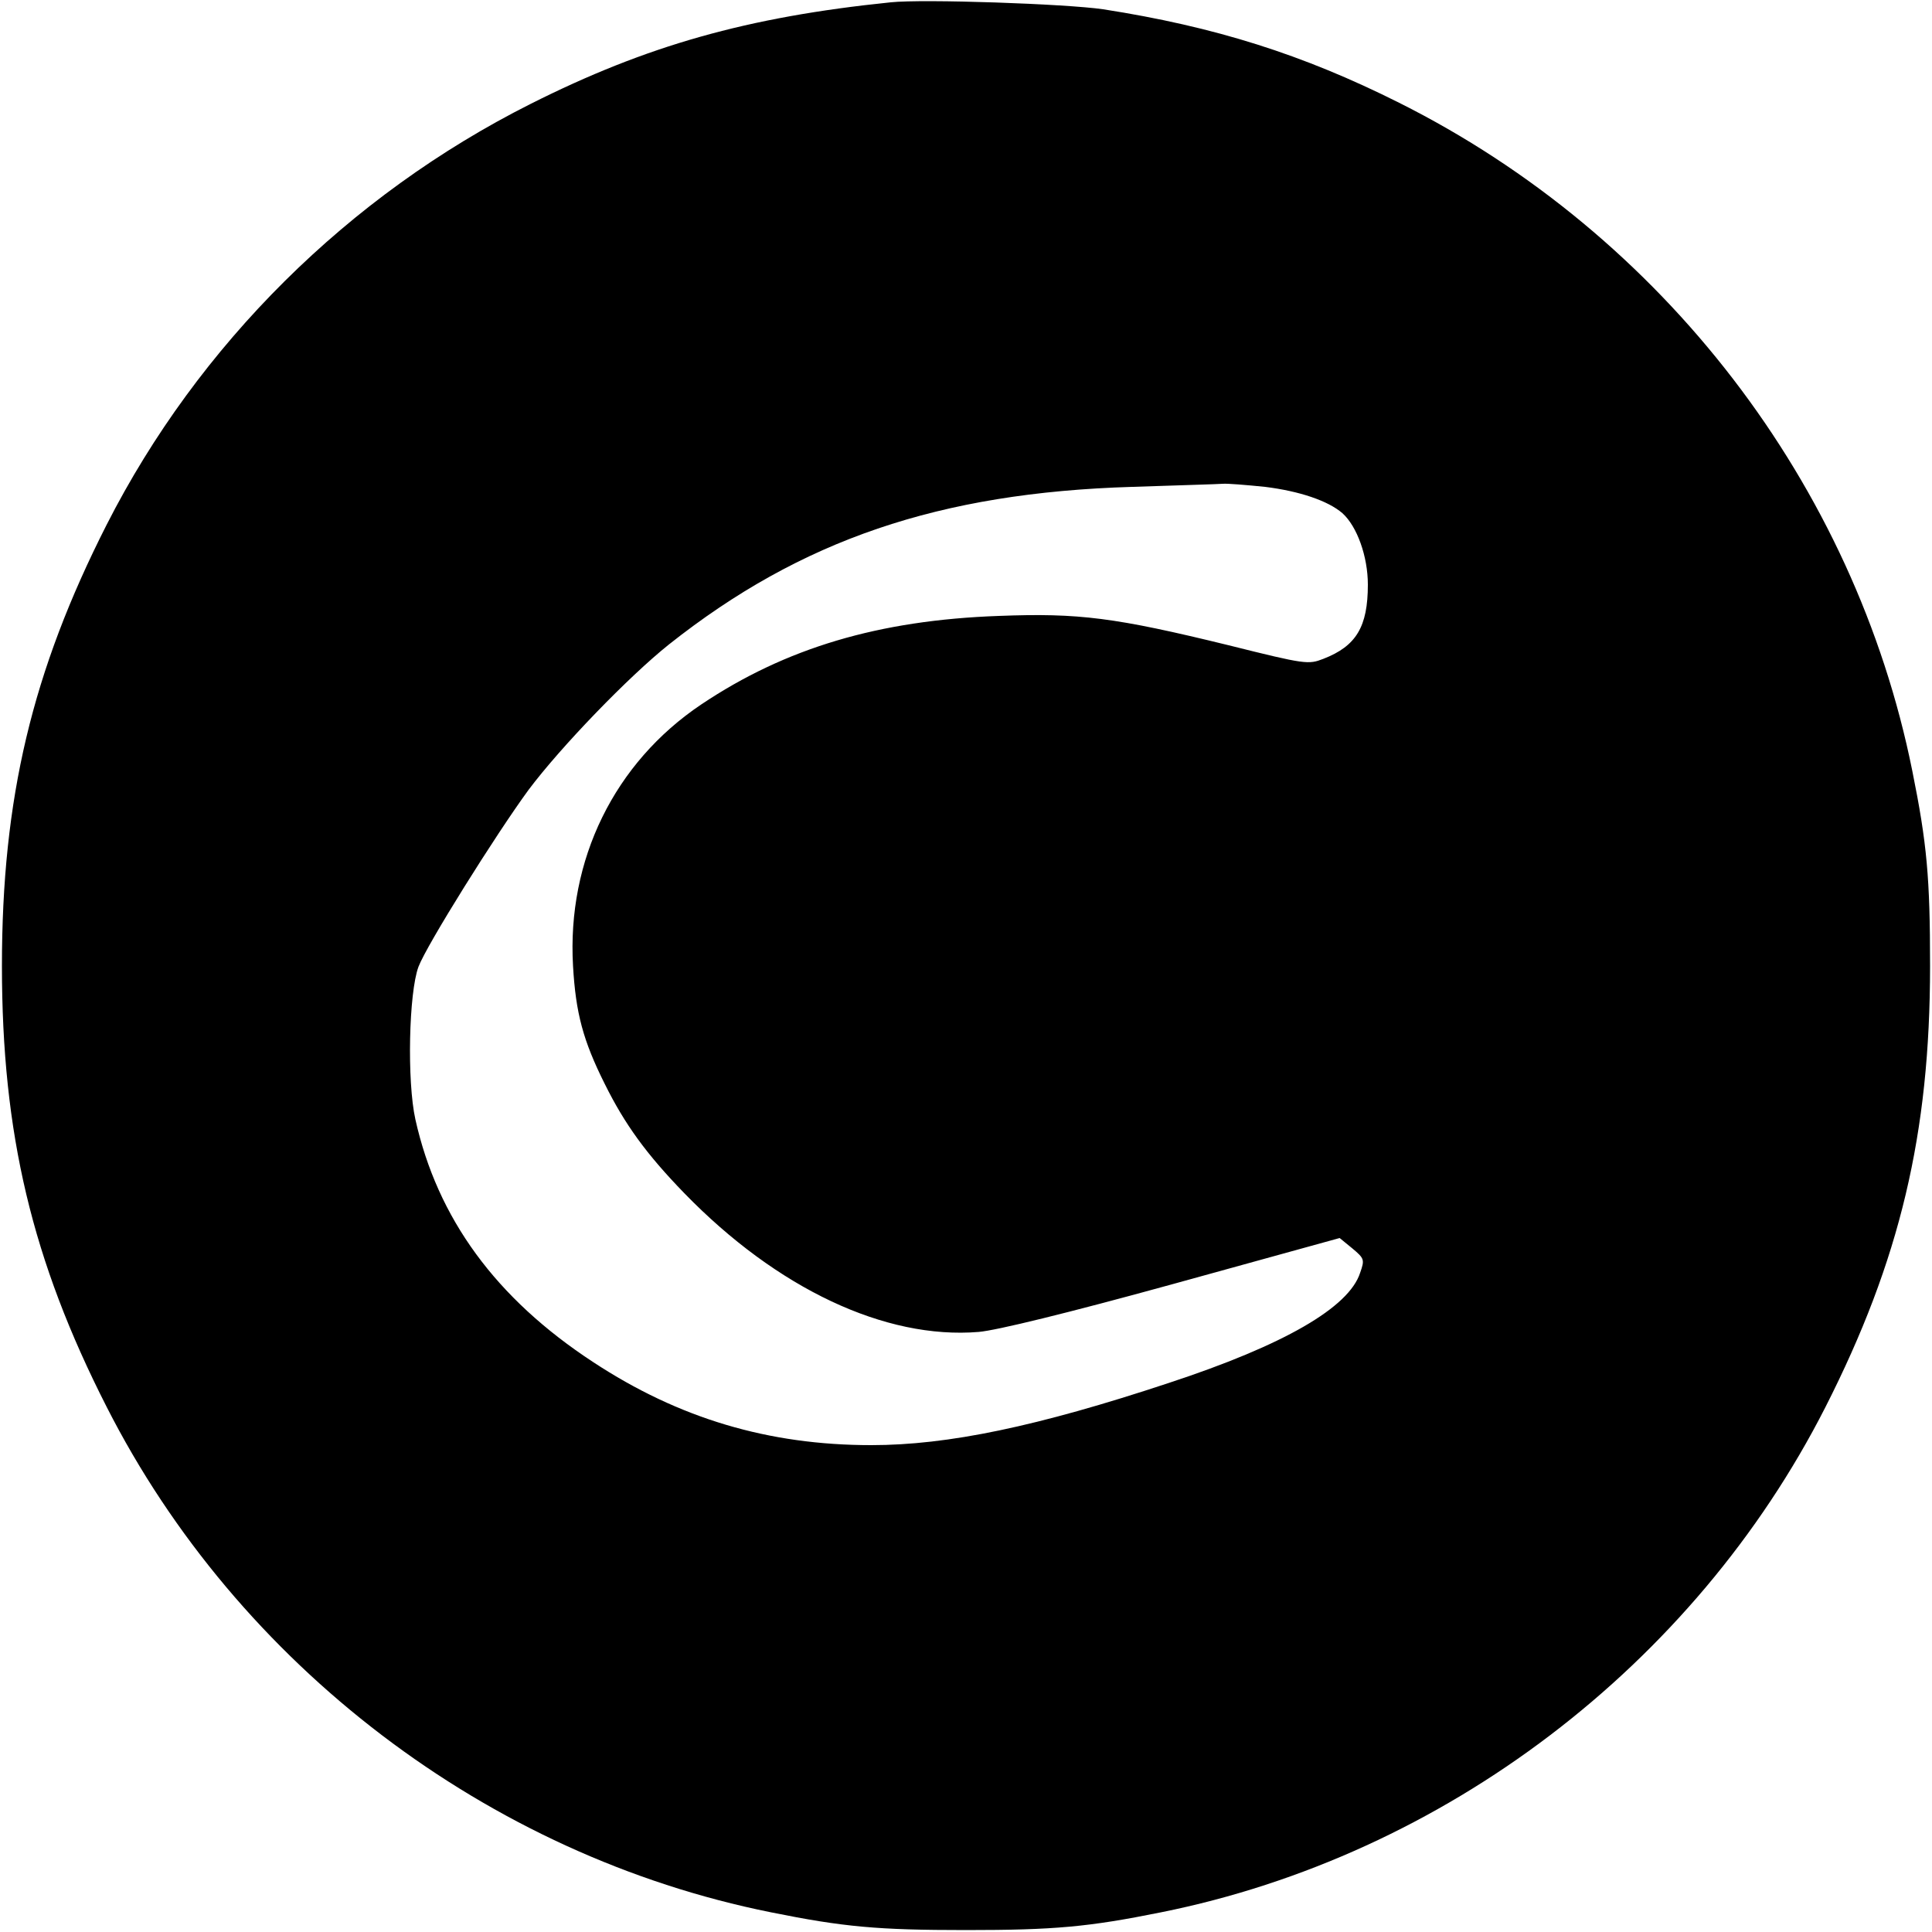
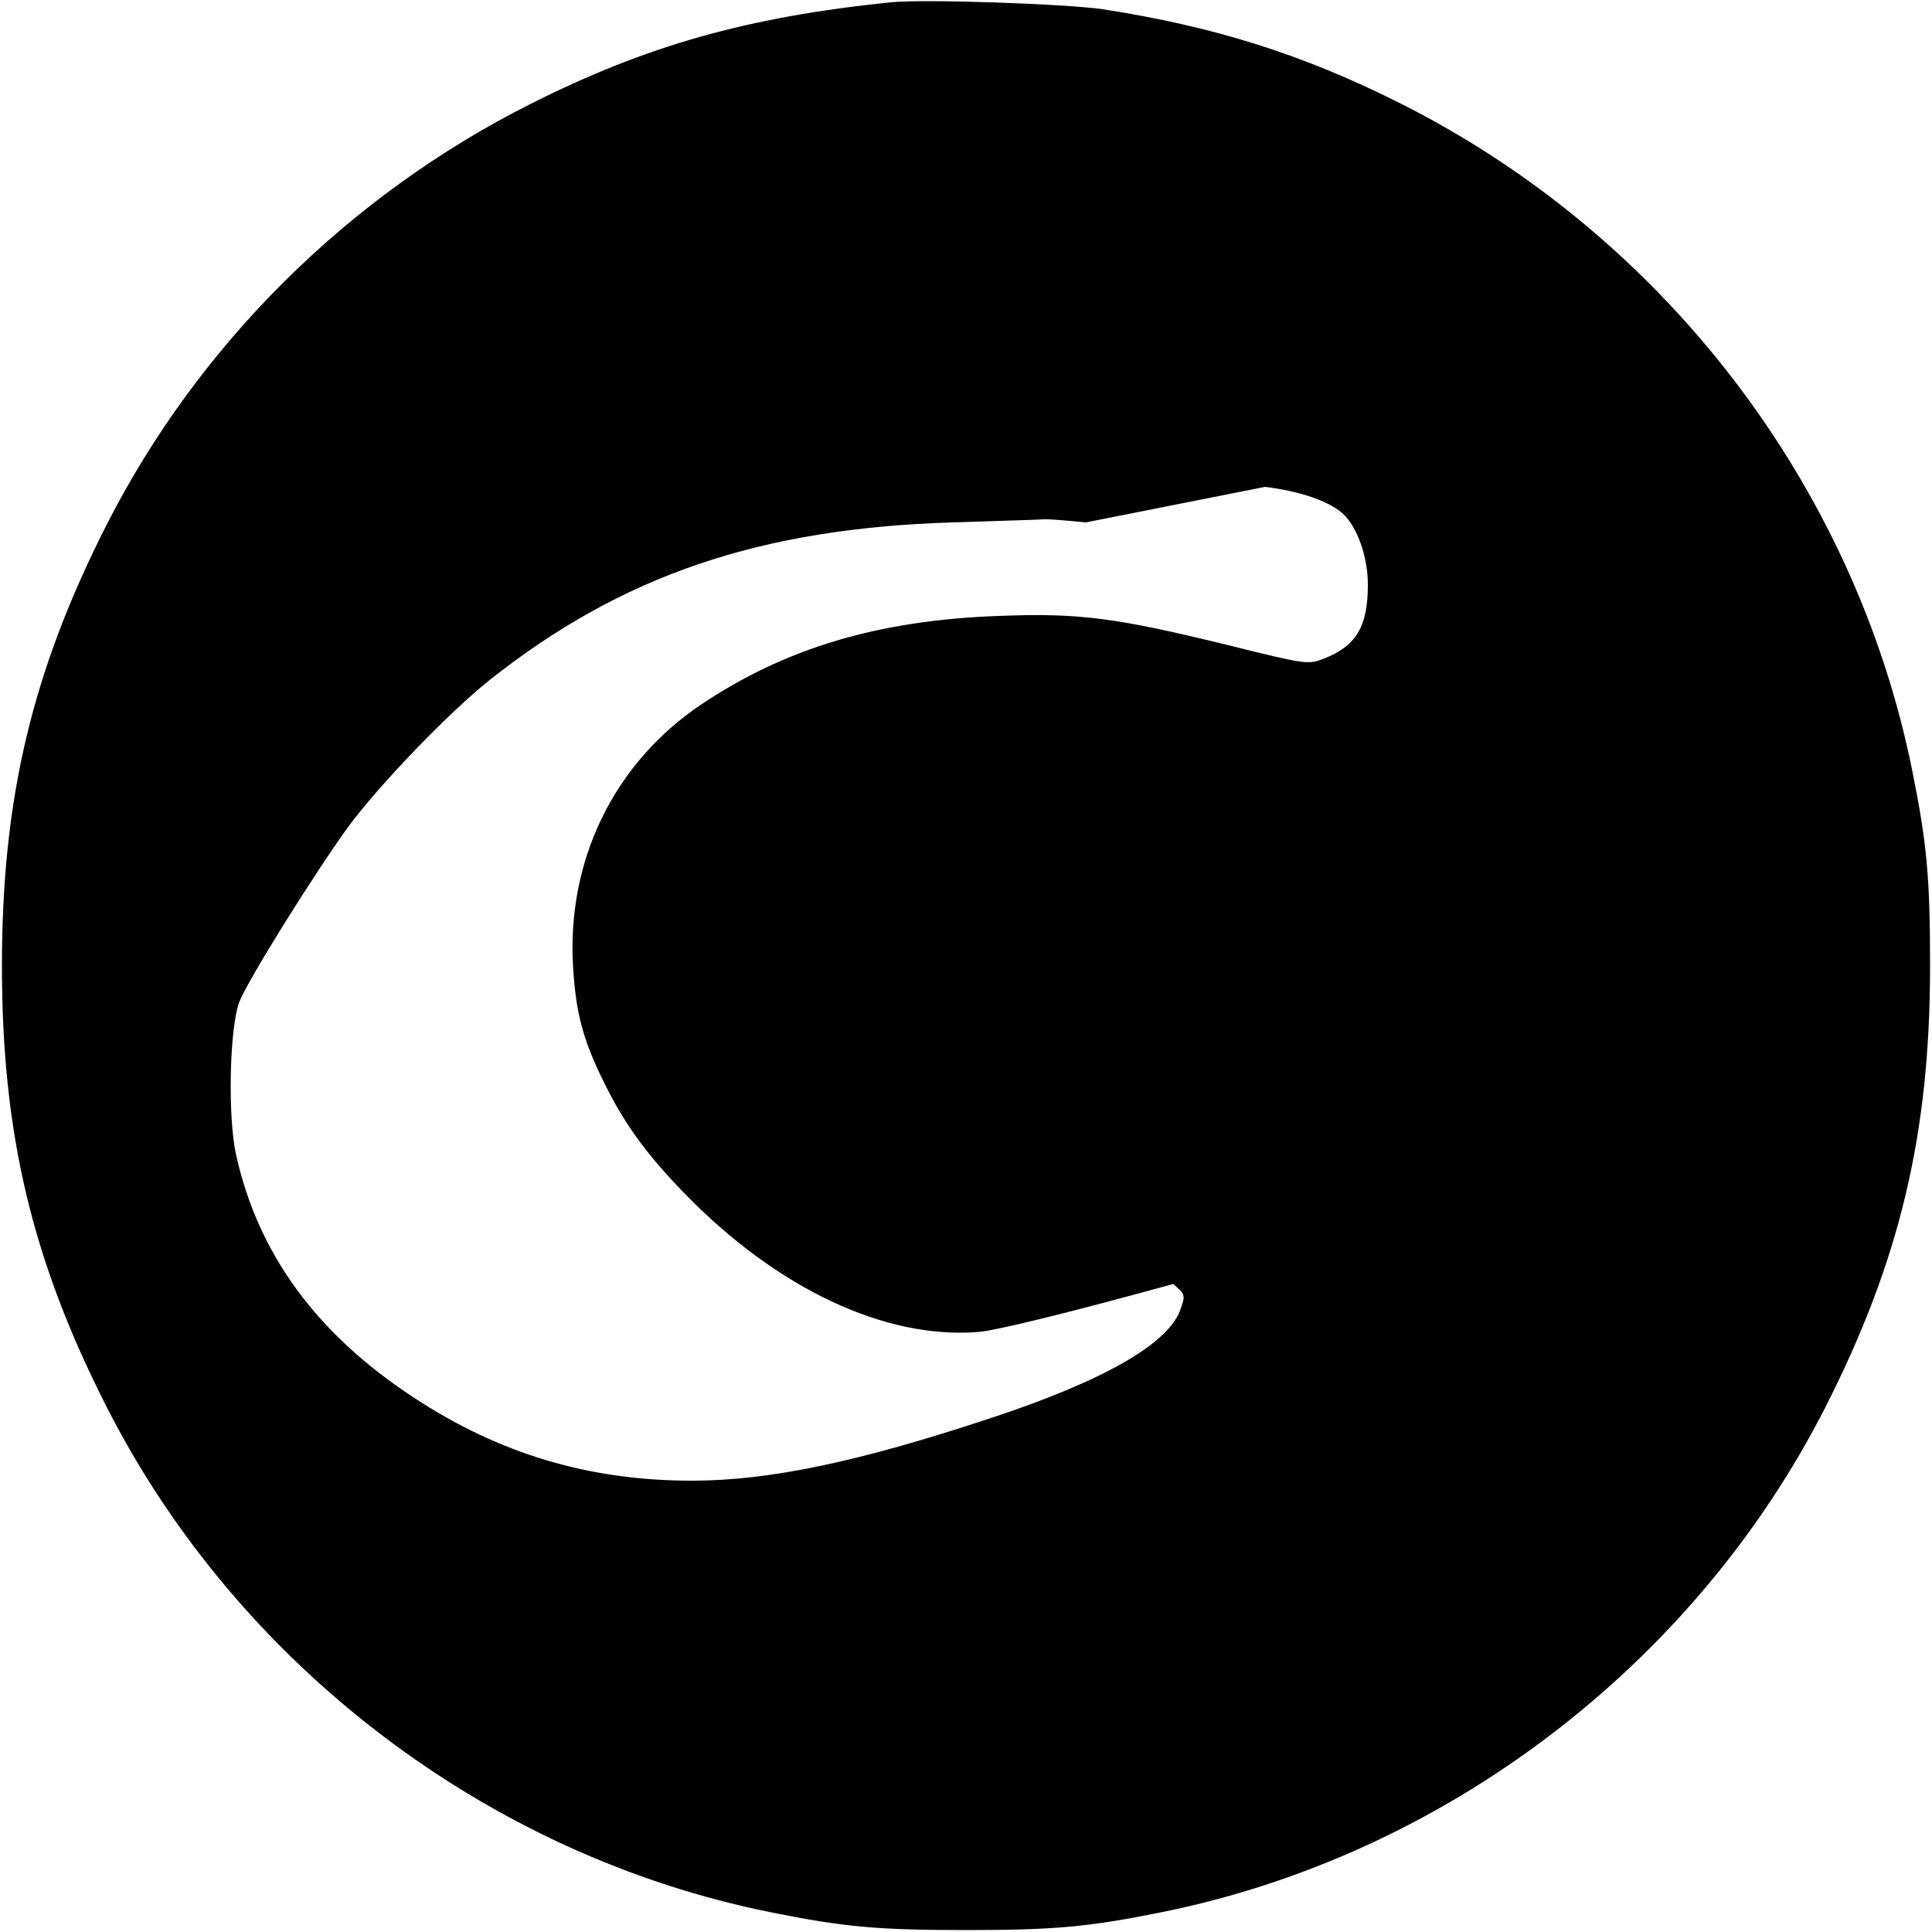
<svg xmlns="http://www.w3.org/2000/svg" version="1.0" width="500pt" height="500pt" viewBox="0 0 500 500" preserveAspectRatio="xMidYMid meet">
  <g transform="translate(0,500) scale(0.1,-0.1)" fill="#000000" stroke="none">
-     <path d="M2305 4994 c-371 -38 -632 -112 -932 -263 -471 -237 -860 -623 -1097 -1089 -193 -380 -271 -708 -271 -1142 0 -434 78 -762 271 -1141 340 -669 987 -1161 1719 -1308 188 -38 277 -46 505 -46 228 0 317 8 505 46 732 147 1379 639 1719 1307 193 380 271 708 271 1142 0 228 -8 317 -46 505 -149 741 -645 1387 -1328 1729 -249 125 -477 197 -766 242 -96 14 -465 27 -550 18z m969 -1254 c89 -11 163 -36 200 -68 38 -34 66 -112 66 -185 0 -109 -30 -159 -115 -192 -39 -15 -45 -15 -245 35 -294 72 -388 84 -595 76 -311 -11 -552 -83 -770 -229 -225 -151 -348 -402 -332 -677 7 -122 26 -193 82 -305 52 -105 108 -182 206 -283 240 -247 520 -379 762 -359 46 4 227 48 503 124 l431 119 33 -27 c31 -26 32 -29 20 -63 -29 -90 -197 -187 -495 -285 -341 -113 -572 -161 -770 -161 -266 0 -498 69 -720 215 -252 165 -403 372 -460 628 -22 99 -17 328 8 395 21 56 200 342 285 458 84 112 259 293 363 376 342 271 700 393 1199 408 118 4 224 7 235 8 11 1 60 -3 109 -8z" />
+     <path d="M2305 4994 c-371 -38 -632 -112 -932 -263 -471 -237 -860 -623 -1097 -1089 -193 -380 -271 -708 -271 -1142 0 -434 78 -762 271 -1141 340 -669 987 -1161 1719 -1308 188 -38 277 -46 505 -46 228 0 317 8 505 46 732 147 1379 639 1719 1307 193 380 271 708 271 1142 0 228 -8 317 -46 505 -149 741 -645 1387 -1328 1729 -249 125 -477 197 -766 242 -96 14 -465 27 -550 18z m969 -1254 c89 -11 163 -36 200 -68 38 -34 66 -112 66 -185 0 -109 -30 -159 -115 -192 -39 -15 -45 -15 -245 35 -294 72 -388 84 -595 76 -311 -11 -552 -83 -770 -229 -225 -151 -348 -402 -332 -677 7 -122 26 -193 82 -305 52 -105 108 -182 206 -283 240 -247 520 -379 762 -359 46 4 227 48 503 124 c31 -26 32 -29 20 -63 -29 -90 -197 -187 -495 -285 -341 -113 -572 -161 -770 -161 -266 0 -498 69 -720 215 -252 165 -403 372 -460 628 -22 99 -17 328 8 395 21 56 200 342 285 458 84 112 259 293 363 376 342 271 700 393 1199 408 118 4 224 7 235 8 11 1 60 -3 109 -8z" />
  </g>
</svg>